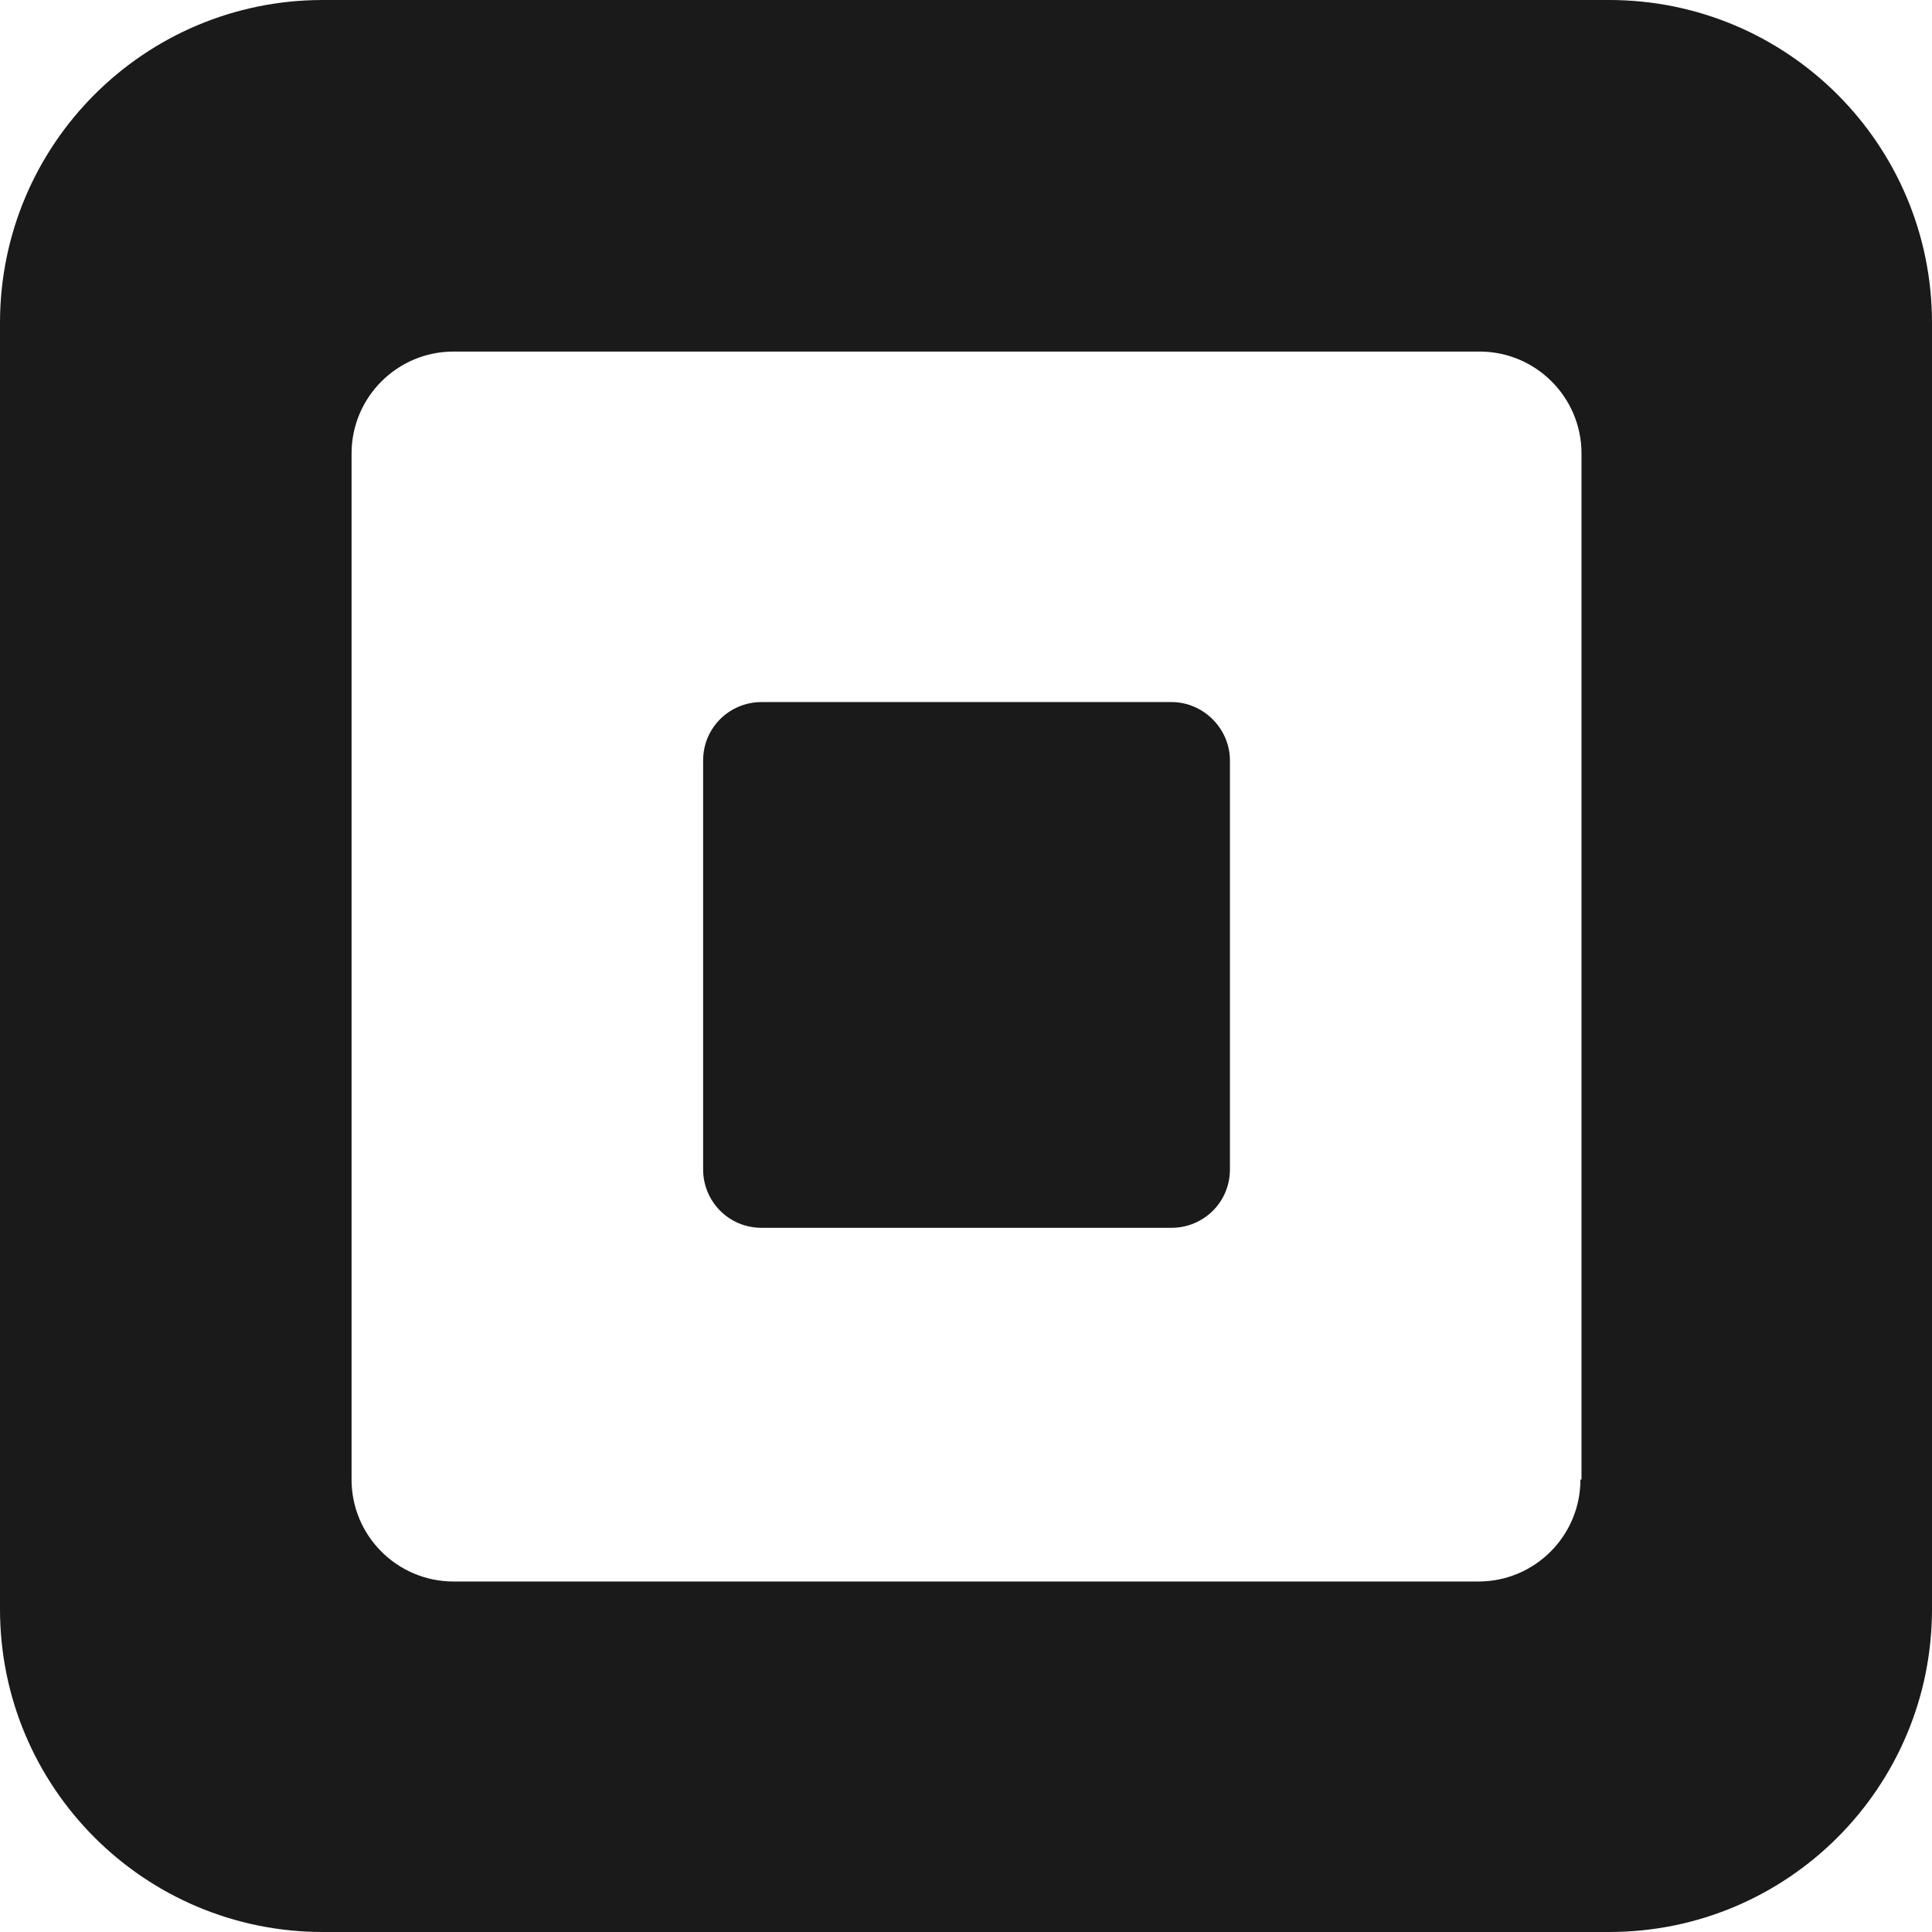
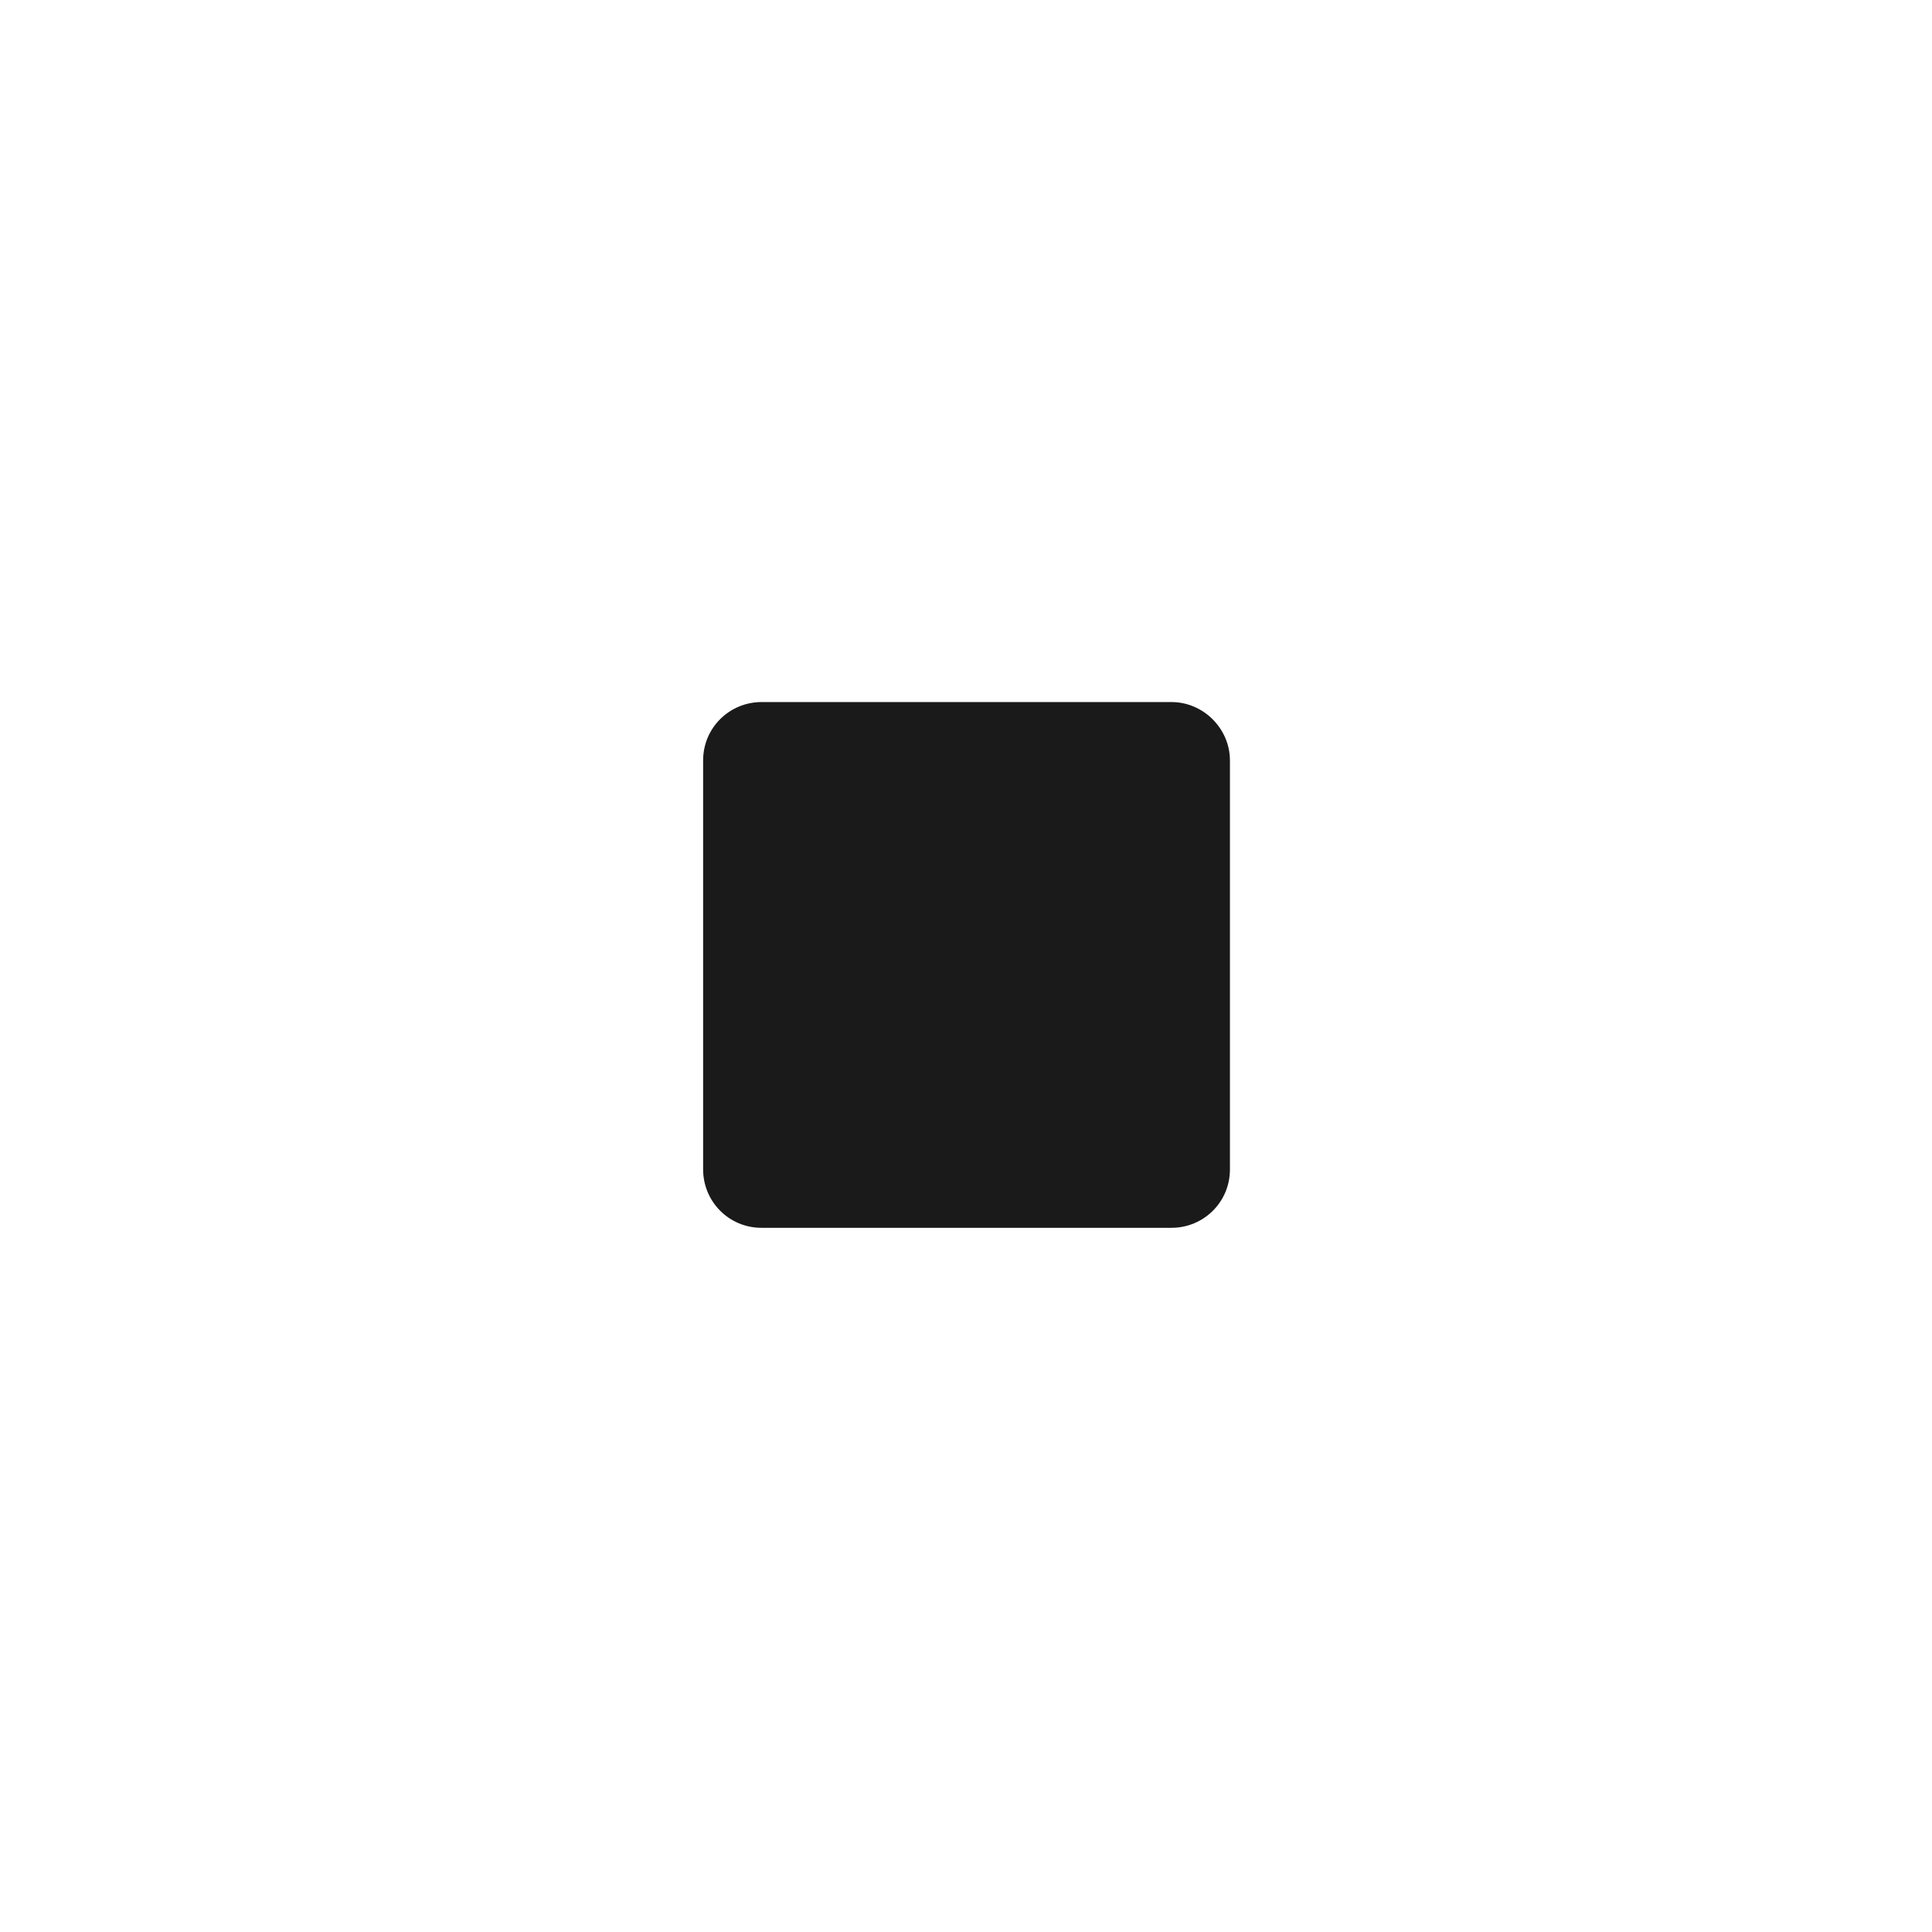
<svg xmlns="http://www.w3.org/2000/svg" version="1.1" id="Layer_1" x="0px" y="0px" viewBox="0 0 181.9 181.9" style="enable-background:new 0 0 181.9 181.9;" xml:space="preserve">
  <style type="text/css">
  .st0{fill:#1A1A1A;}
 </style>
  <g>
    <g>
      <g>
-         <path class="st0" d="M151.5,0H30.4C13.6,0,0,13.6,0,30.4v121.1c0,16.8,13.6,30.4,30.4,30.4h121.1c16.8,0,30.4-13.6,30.4-30.4     V30.4C181.9,13.6,168.3,0,151.5,0z M148.8,139.3c0,5.3-4.3,9.6-9.6,9.6H42.7c-5.3,0-9.6-4.3-9.6-9.6V42.7c0-5.3,4.3-9.6,9.6-9.6     h96.6c5.3,0,9.6,4.3,9.6,9.6V139.3z">
-     </path>
        <path class="st0" d="M71.7,115.6c-3.1,0-5.5-2.5-5.5-5.5V71.6c0-3.1,2.5-5.5,5.5-5.5h38.6c3,0,5.5,2.5,5.5,5.5v38.5     c0,3.1-2.5,5.5-5.5,5.5H71.7z">
    </path>
      </g>
    </g>
  </g>
</svg>